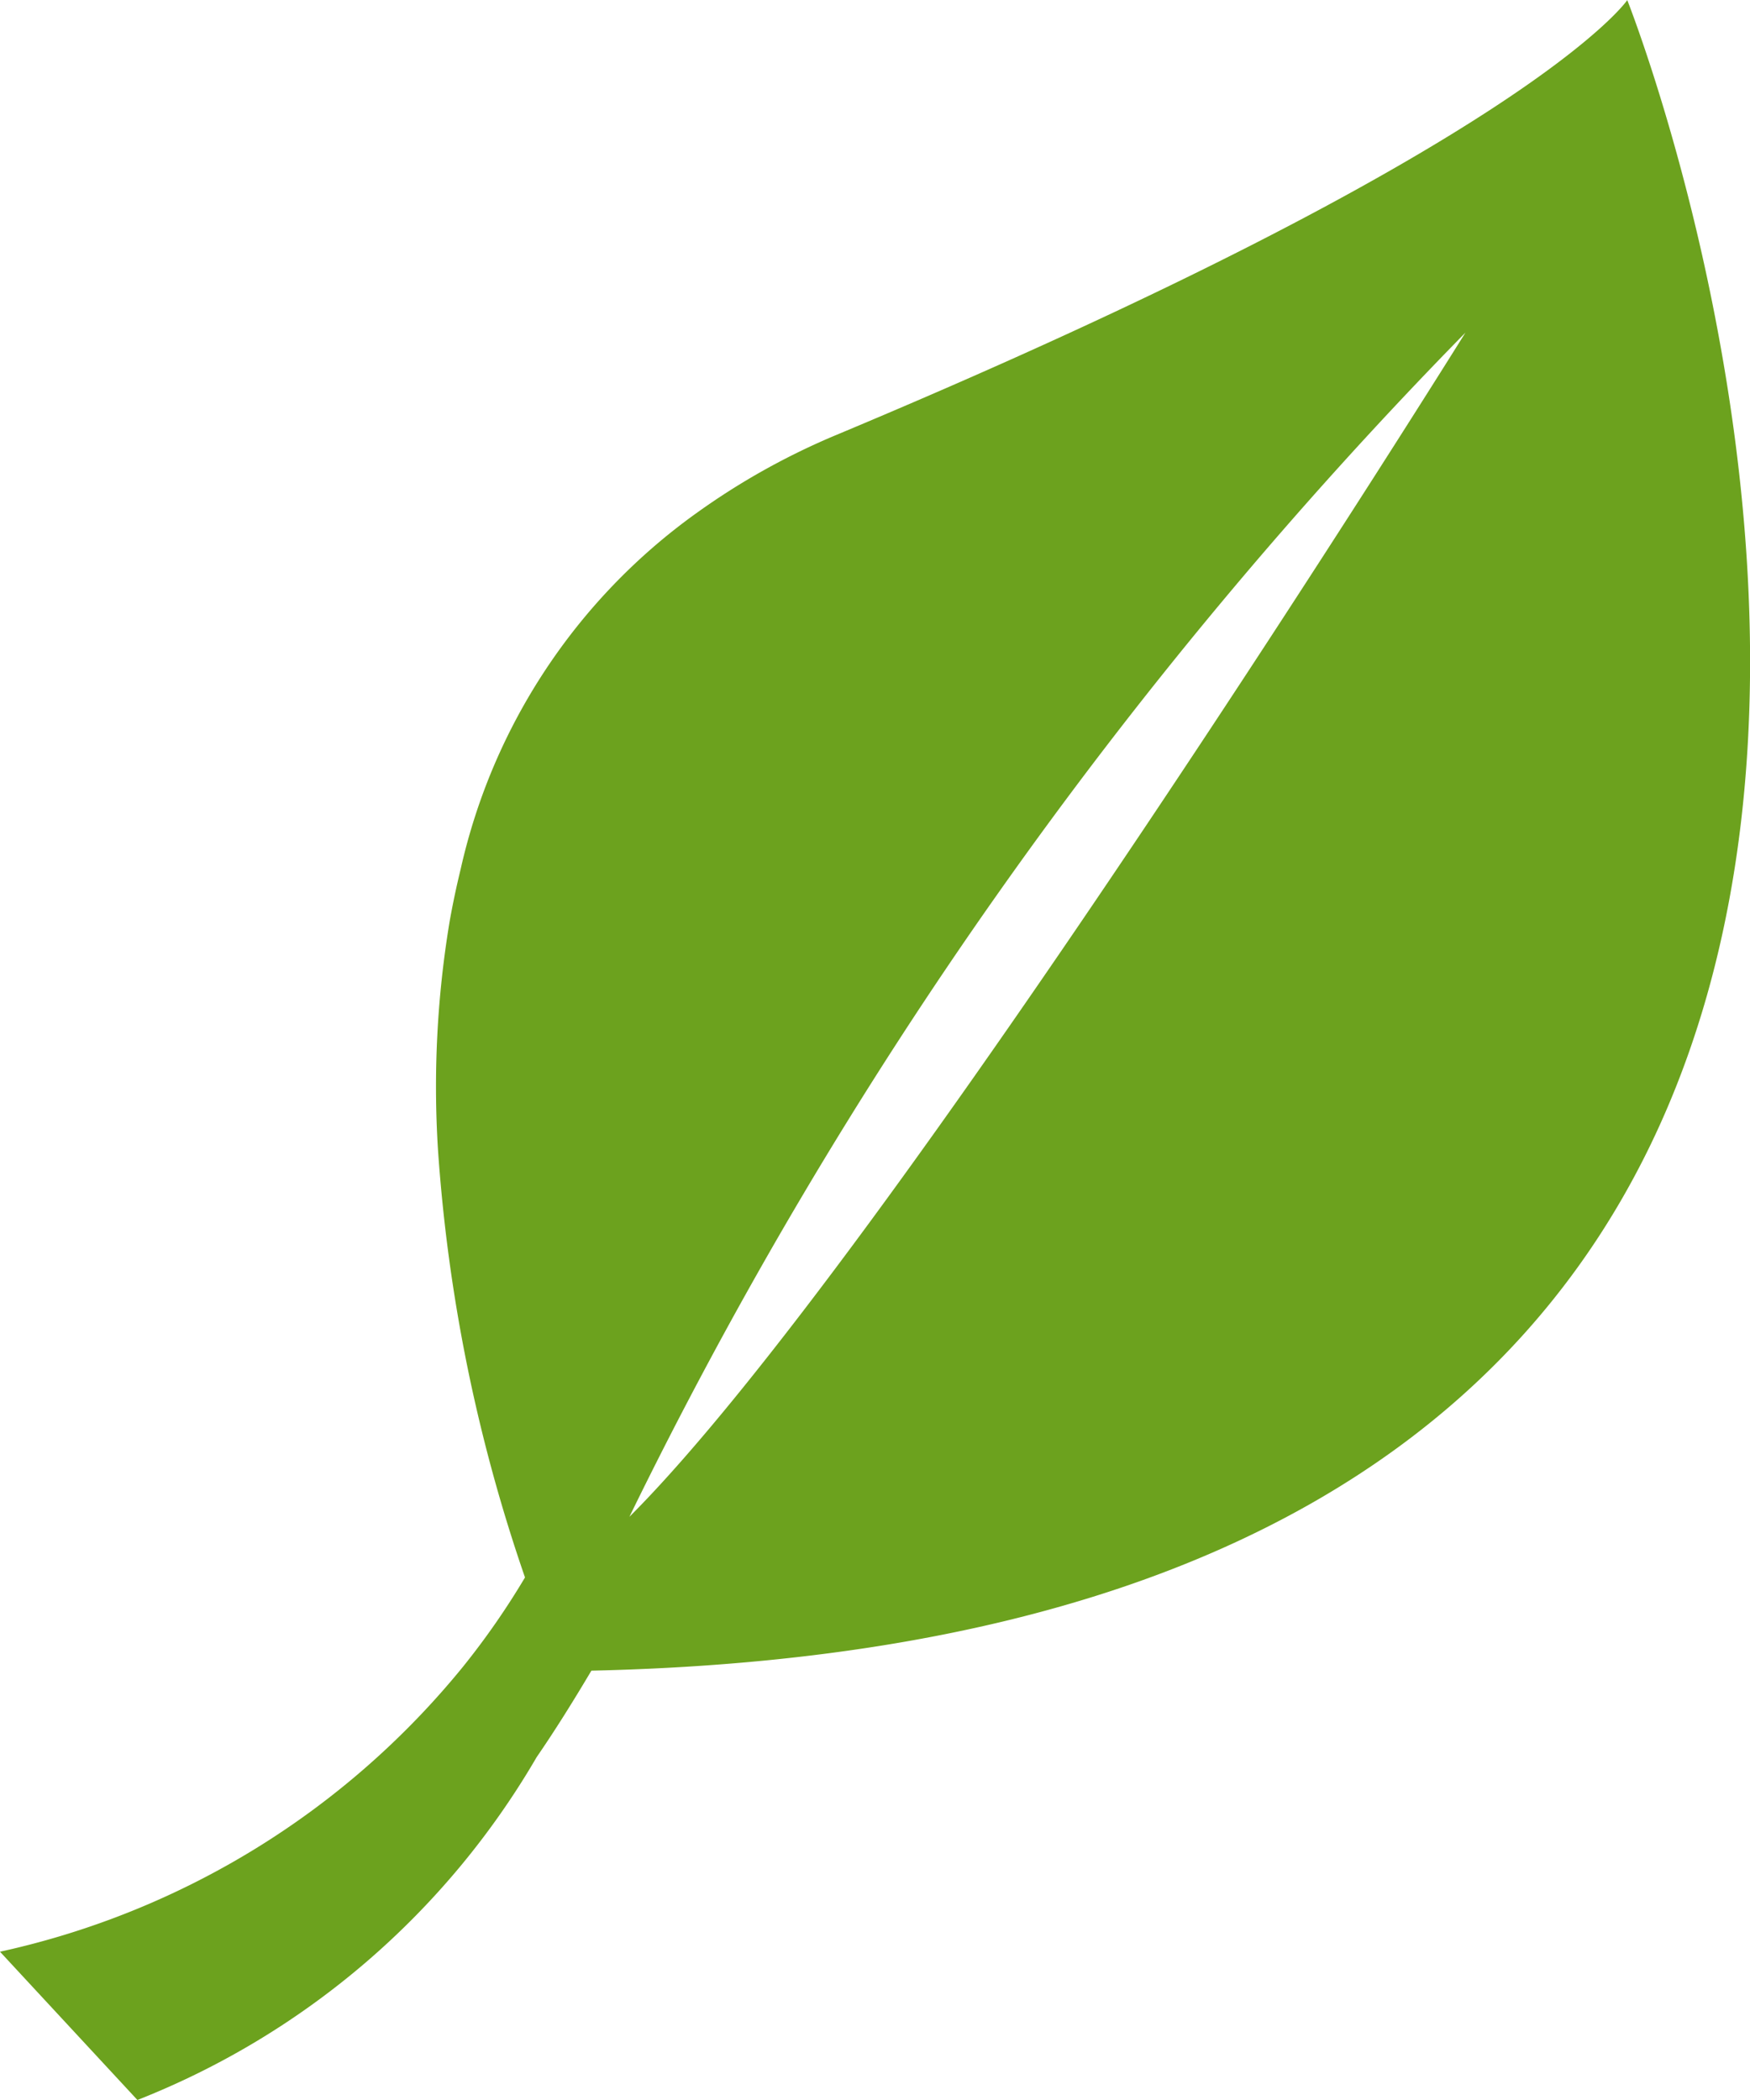
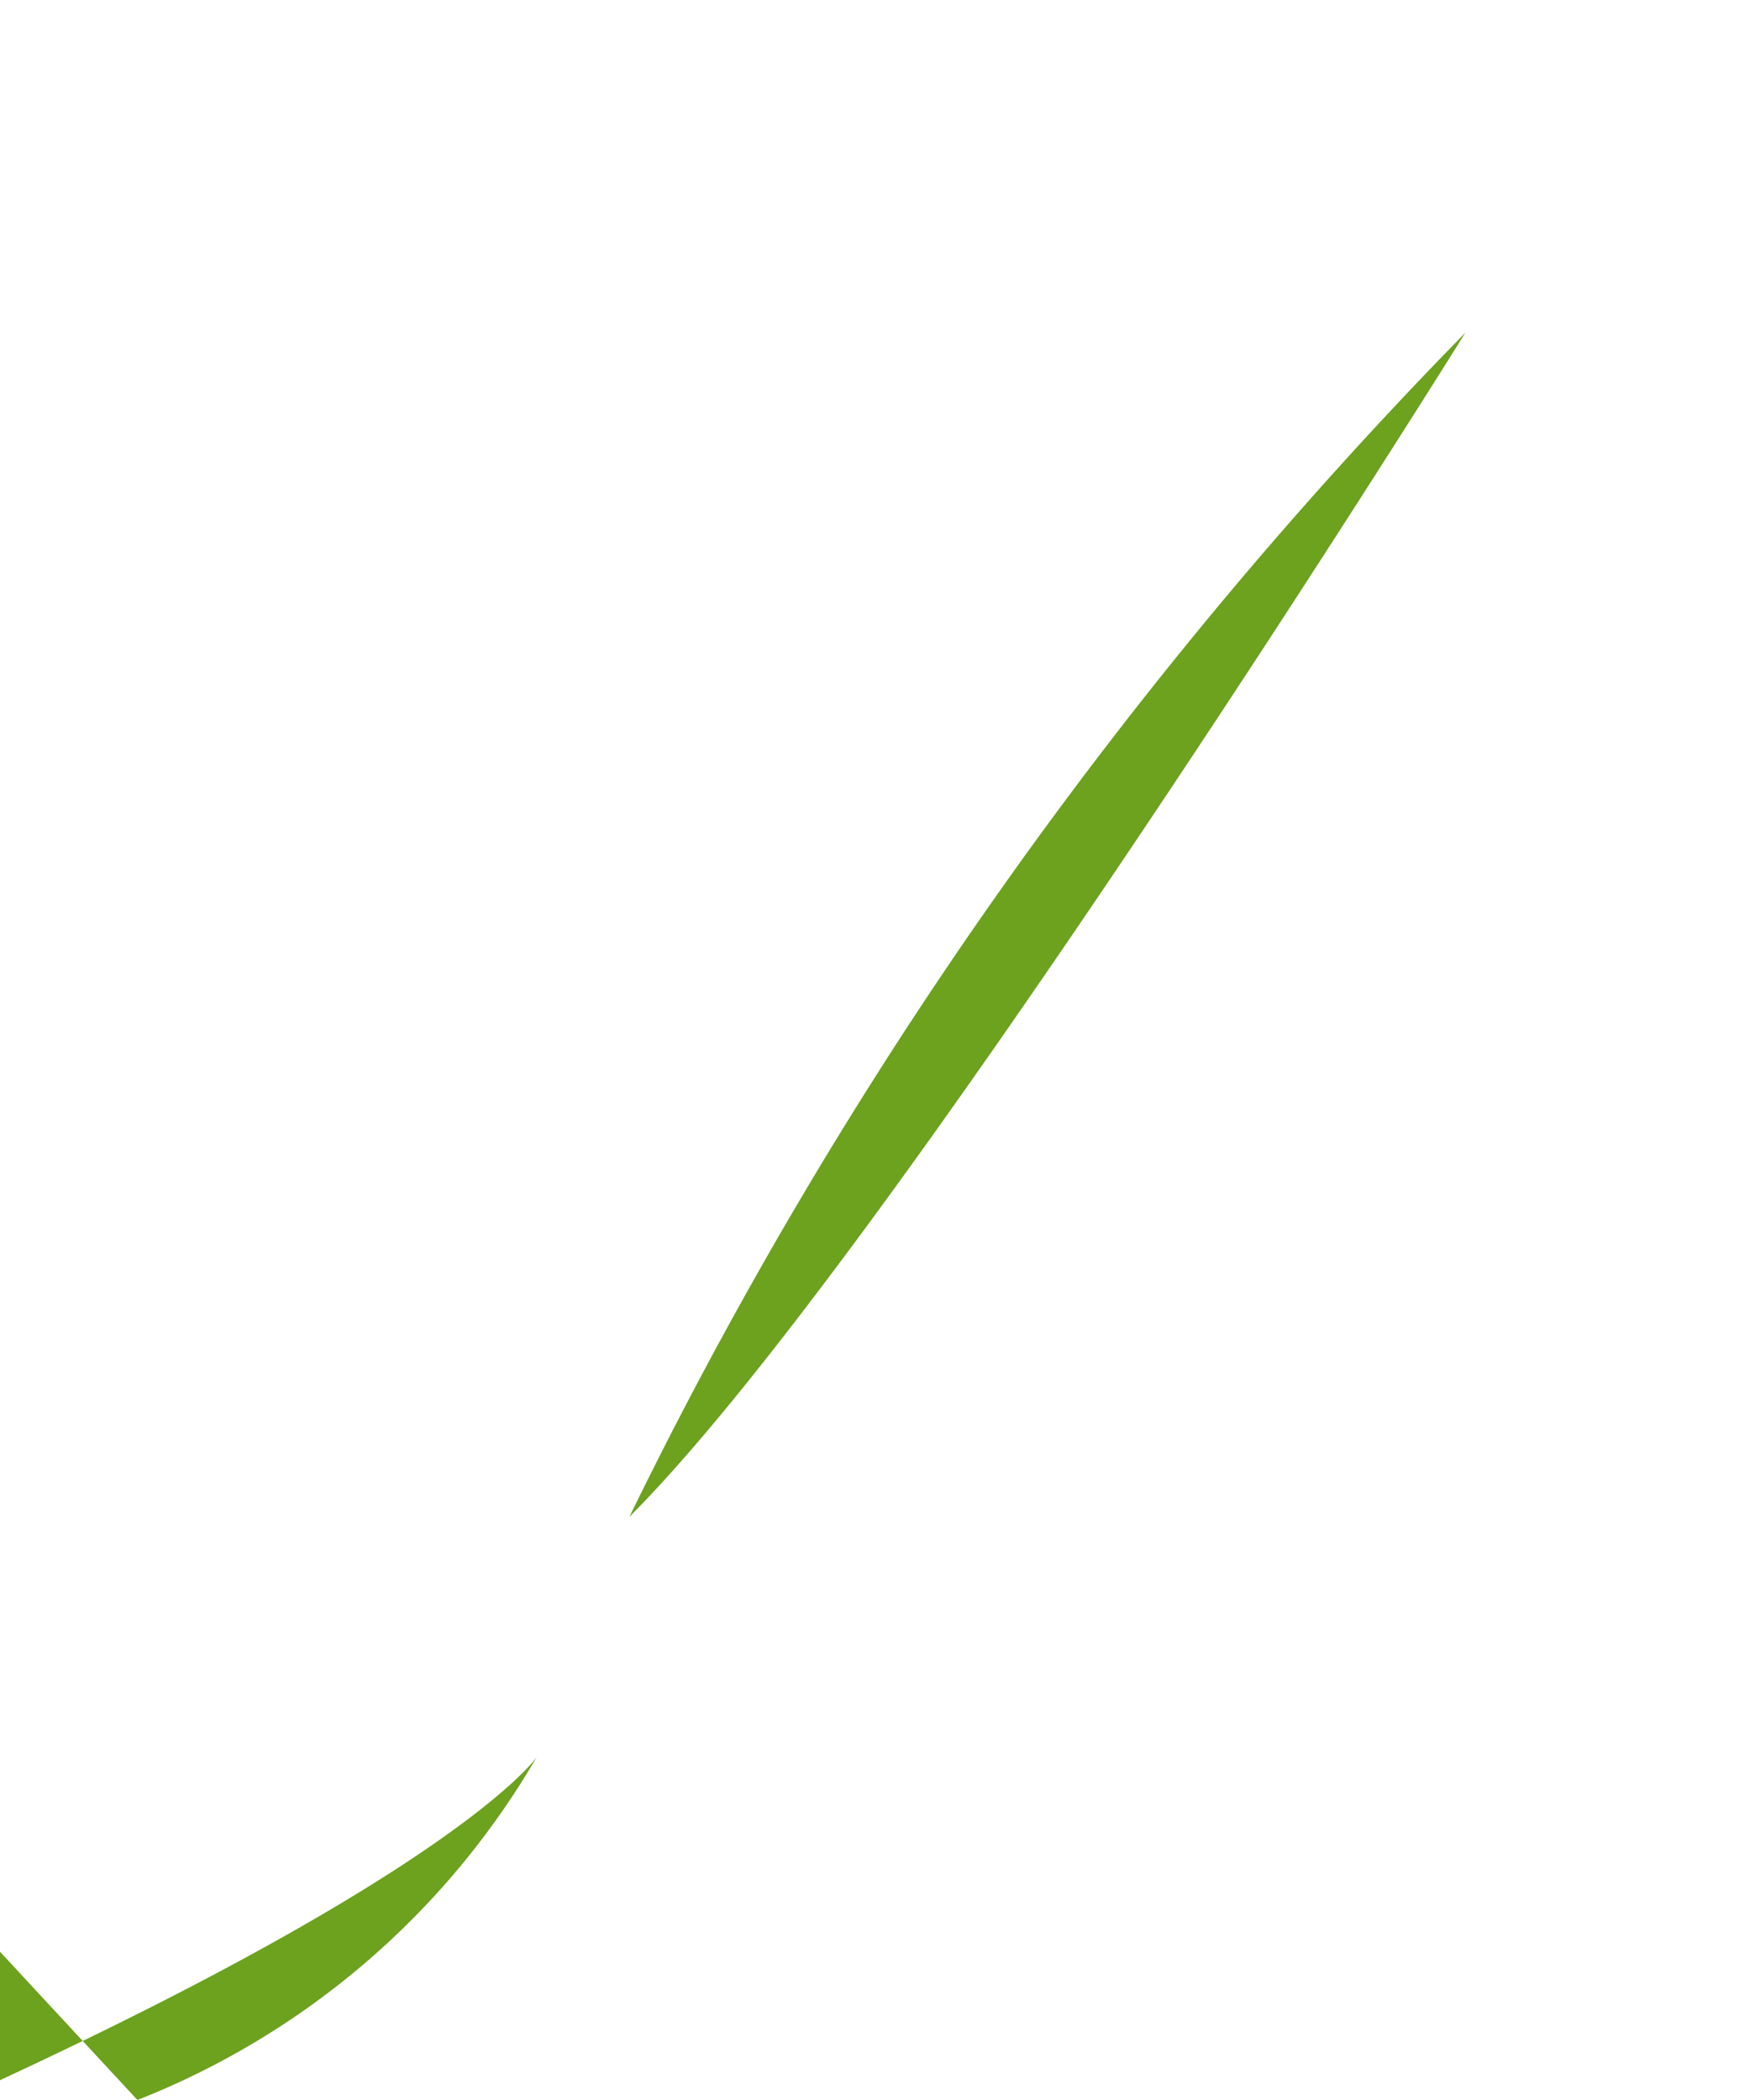
<svg xmlns="http://www.w3.org/2000/svg" width="15" height="18" viewBox="0 0 15 18">
  <g id="グループ_5061" data-name="グループ 5061" transform="translate(-823.207 -172.249)">
-     <path id="パス_806" data-name="パス 806" d="M823.207,188.978l1.178,1.271a6.875,6.875,0,0,0,3.422-2.939c.157-.228.313-.478.469-.741,14.44-.32,8.879-14.319,8.879-14.319s-.839,1.243-6.784,3.729a6.047,6.047,0,0,0-1.2.672,5.136,5.136,0,0,0-2.016,3.05q-.054.221-.094.446a8.635,8.635,0,0,0-.1,1.955,14.181,14.181,0,0,0,.746,3.668,6.61,6.61,0,0,1-.528.761A7.062,7.062,0,0,1,823.207,188.978ZM835.768,175.1s-4.94,7.927-7.166,10.15A38.77,38.77,0,0,1,835.768,175.1Z" transform="translate(0)" fill="#6ca21e" />
+     <path id="パス_806" data-name="パス 806" d="M823.207,188.978l1.178,1.271a6.875,6.875,0,0,0,3.422-2.939s-.839,1.243-6.784,3.729a6.047,6.047,0,0,0-1.2.672,5.136,5.136,0,0,0-2.016,3.05q-.054.221-.094.446a8.635,8.635,0,0,0-.1,1.955,14.181,14.181,0,0,0,.746,3.668,6.61,6.61,0,0,1-.528.761A7.062,7.062,0,0,1,823.207,188.978ZM835.768,175.1s-4.94,7.927-7.166,10.15A38.77,38.77,0,0,1,835.768,175.1Z" transform="translate(0)" fill="#6ca21e" />
  </g>
</svg>